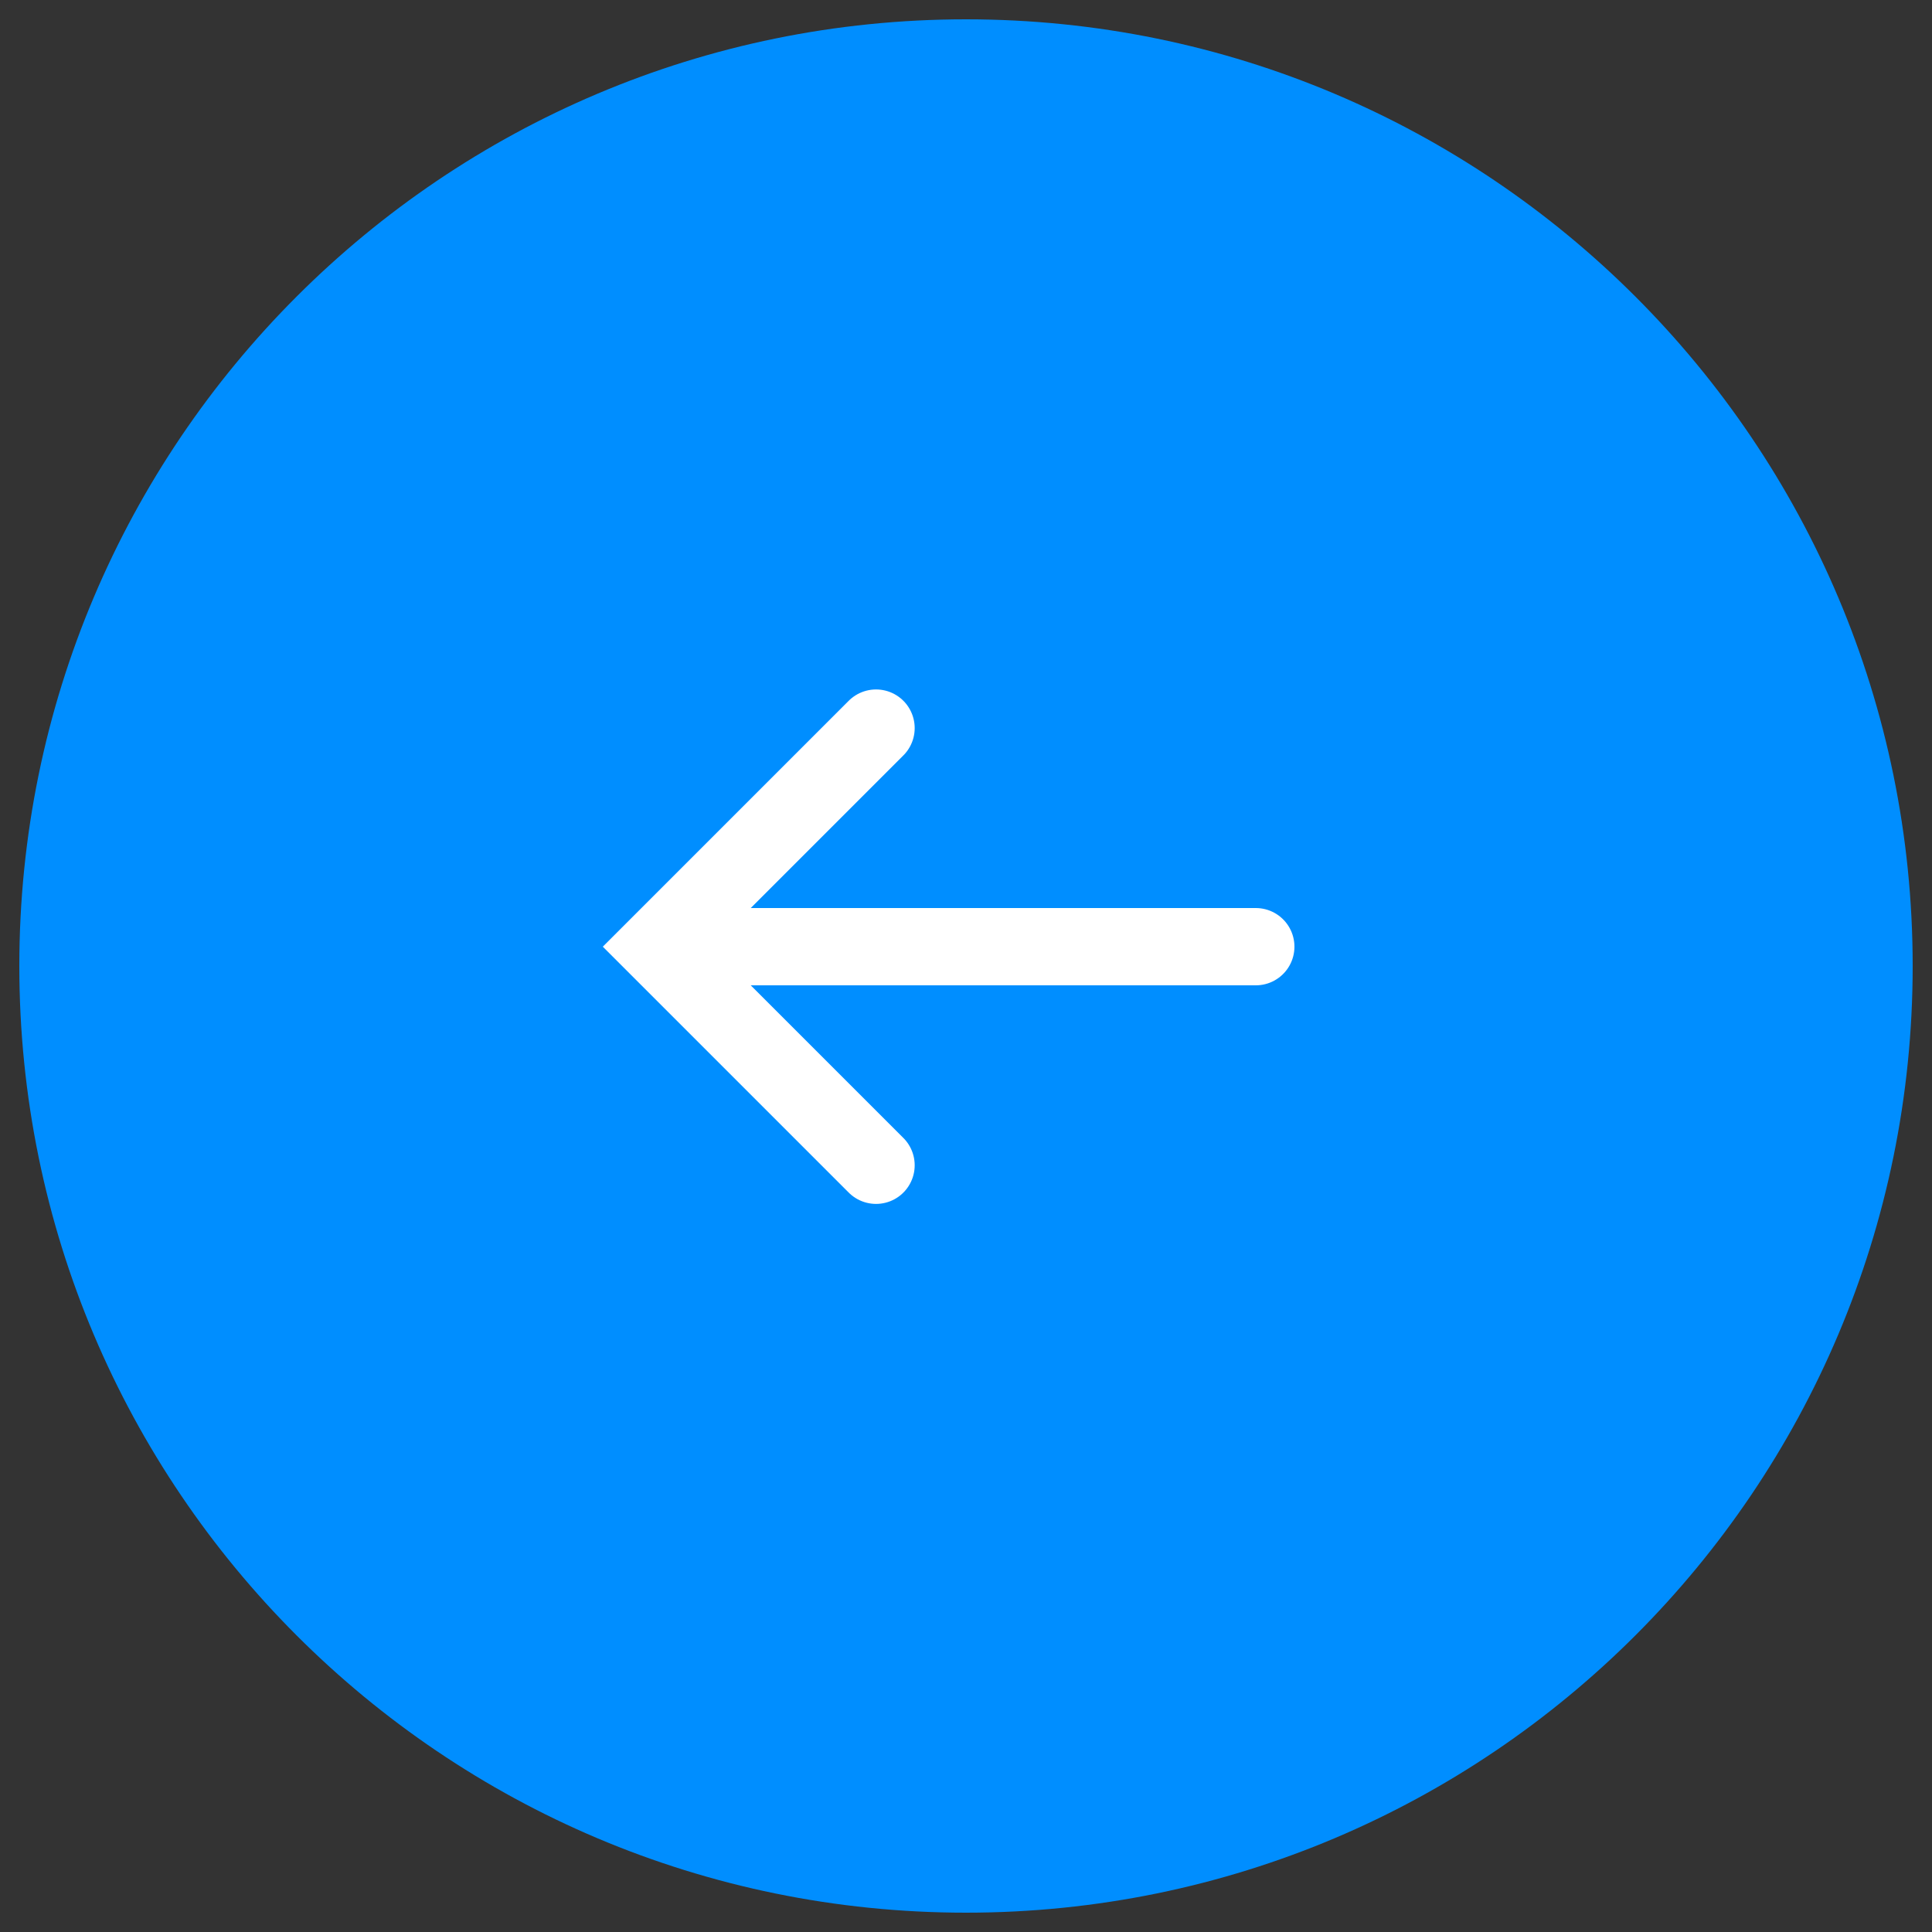
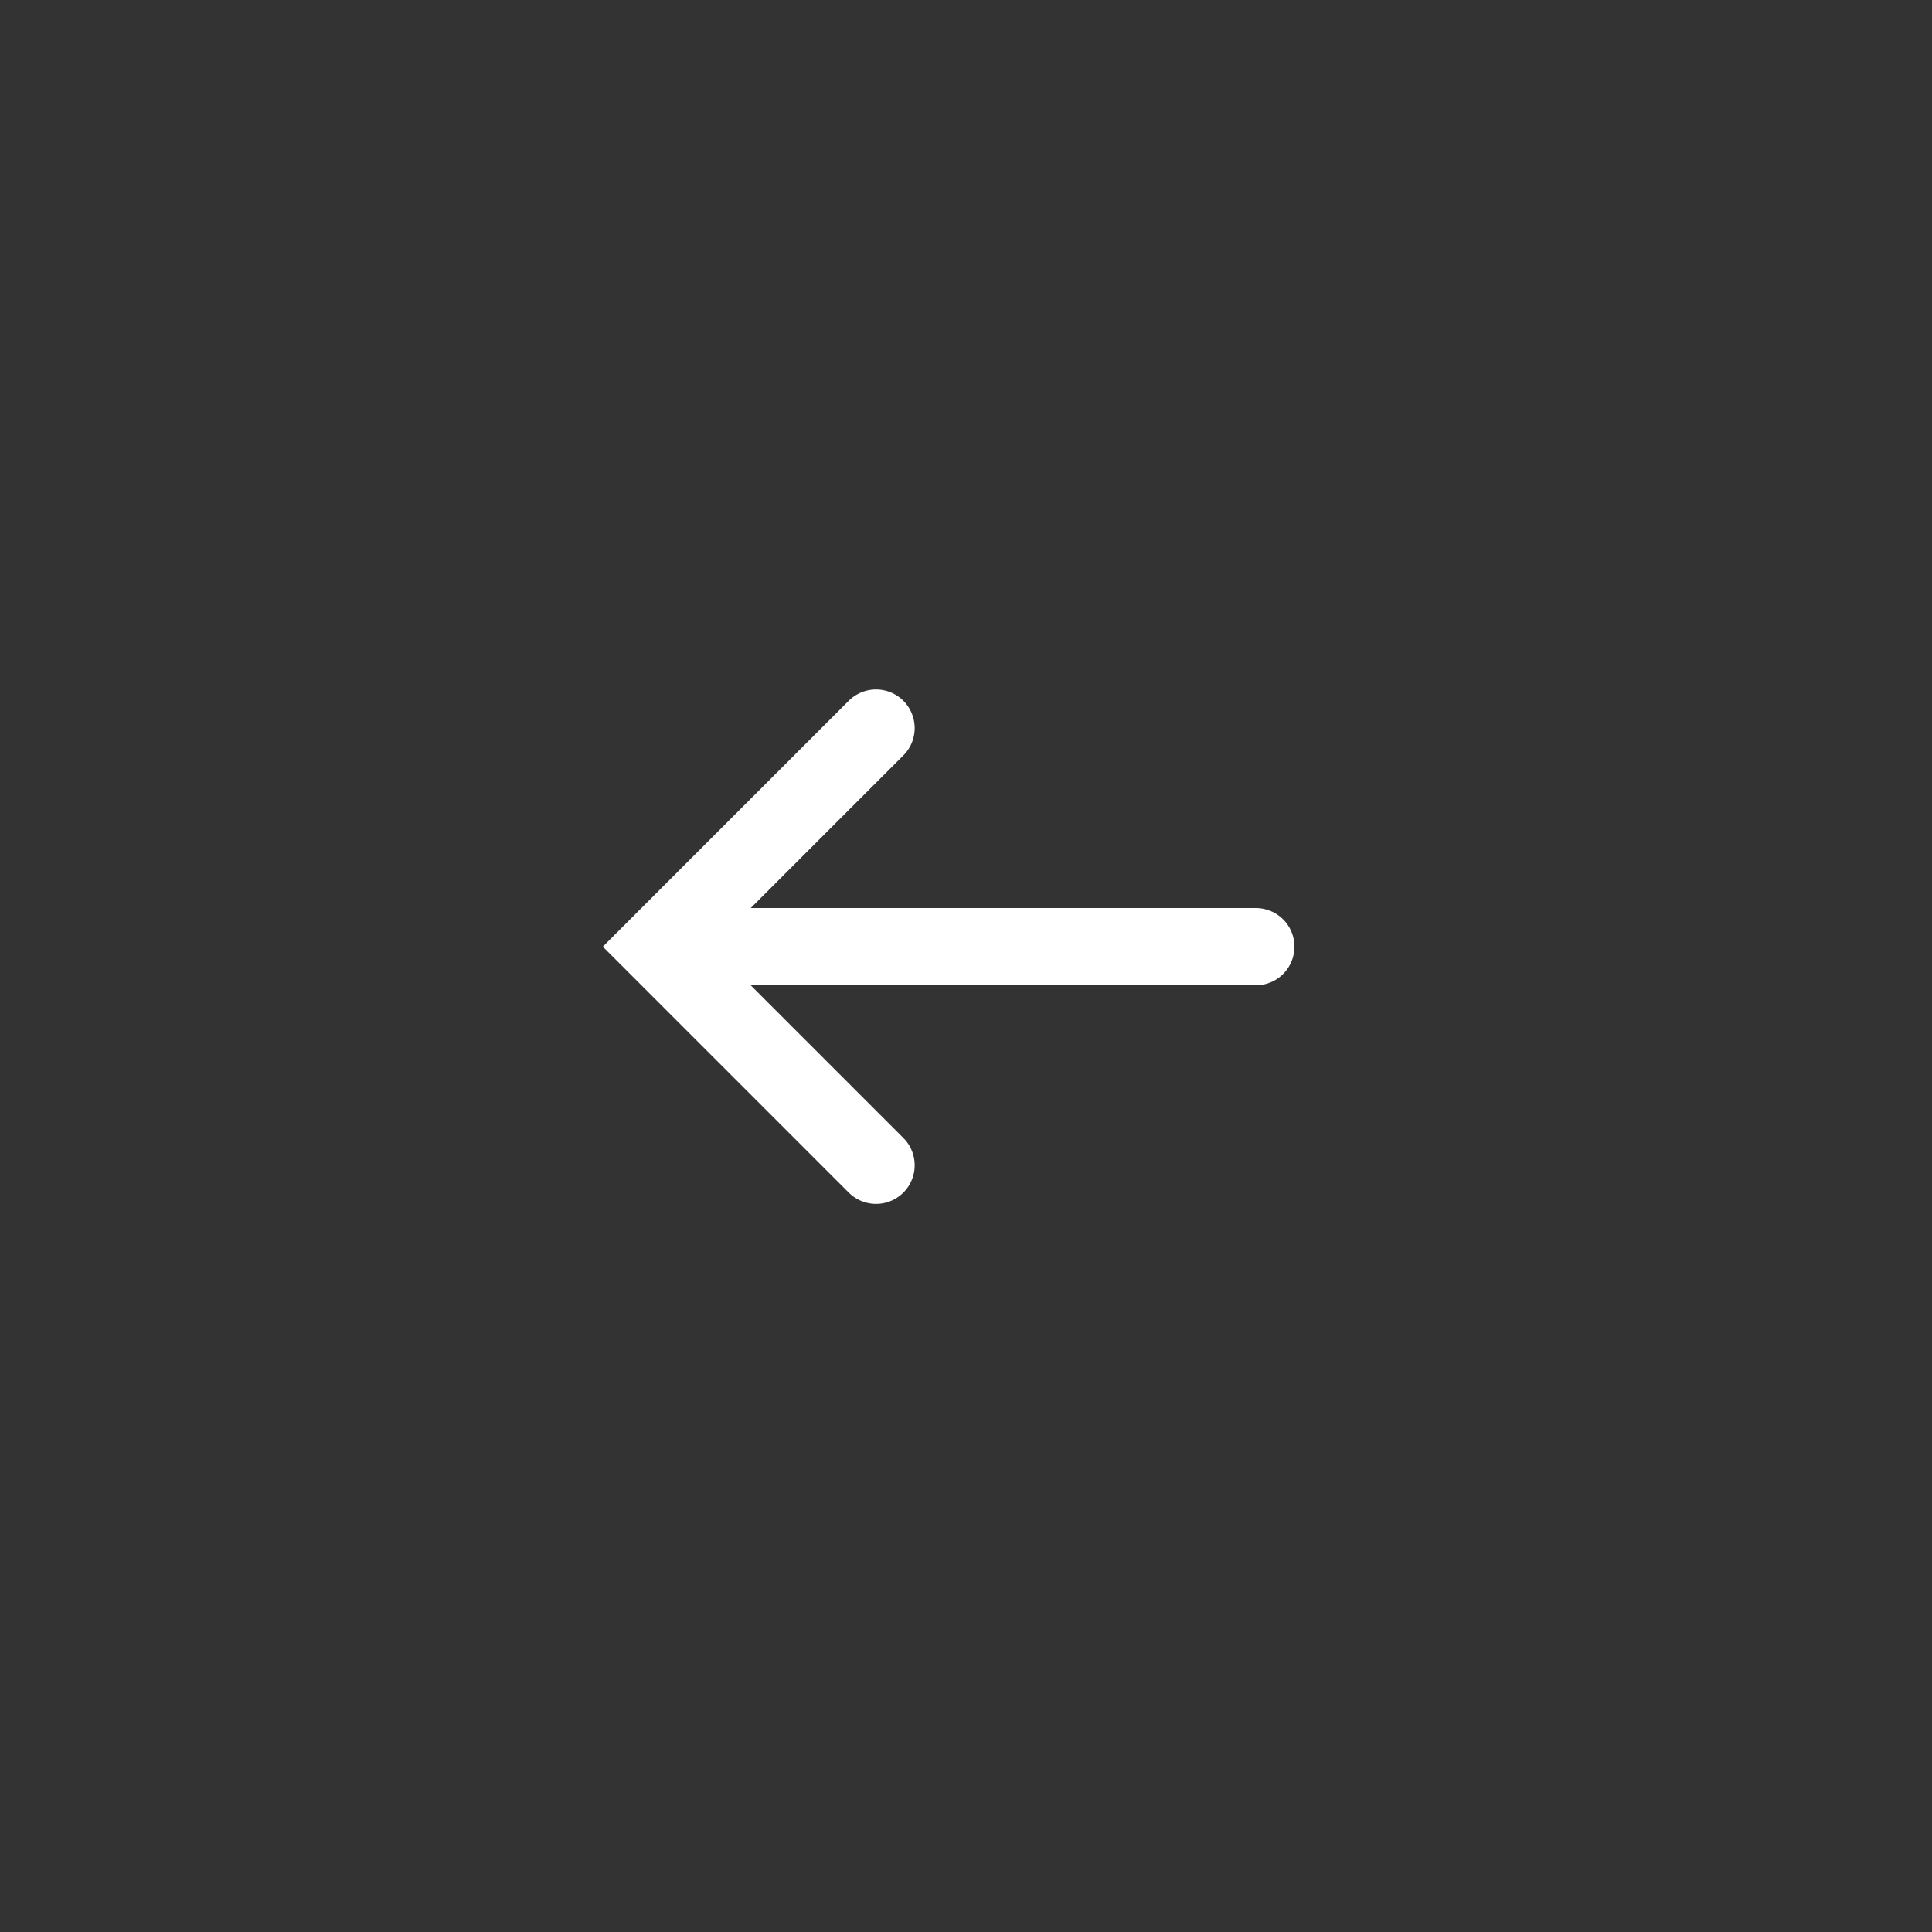
<svg xmlns="http://www.w3.org/2000/svg" width="50" height="50" viewBox="0 0 50 50" fill="none">
  <rect x="0" y="0" width="50" height="50" fill="#333333" stroke="none" />
  <g clip-path="url(#clip0_102_63)">
-     <path d="M25 49.5C38.531 49.5 49.5 38.531 49.5 25C49.5 11.469 38.531 0.5 25 0.5C11.469 0.5 0.5 11.469 0.5 25C0.5 38.531 11.469 49.5 25 49.5Z" fill="#008EFF" />
    <path d="M32.5 24.5H17.5M22.672 30.157L17.015 24.5L22.672 18.843" stroke="white" stroke-width="2" stroke-linecap="round" />
  </g>
  <defs>
    <clipPath id="clip0_102_63">
      <rect width="50" height="50" fill="white" />
    </clipPath>
  </defs>
</svg>